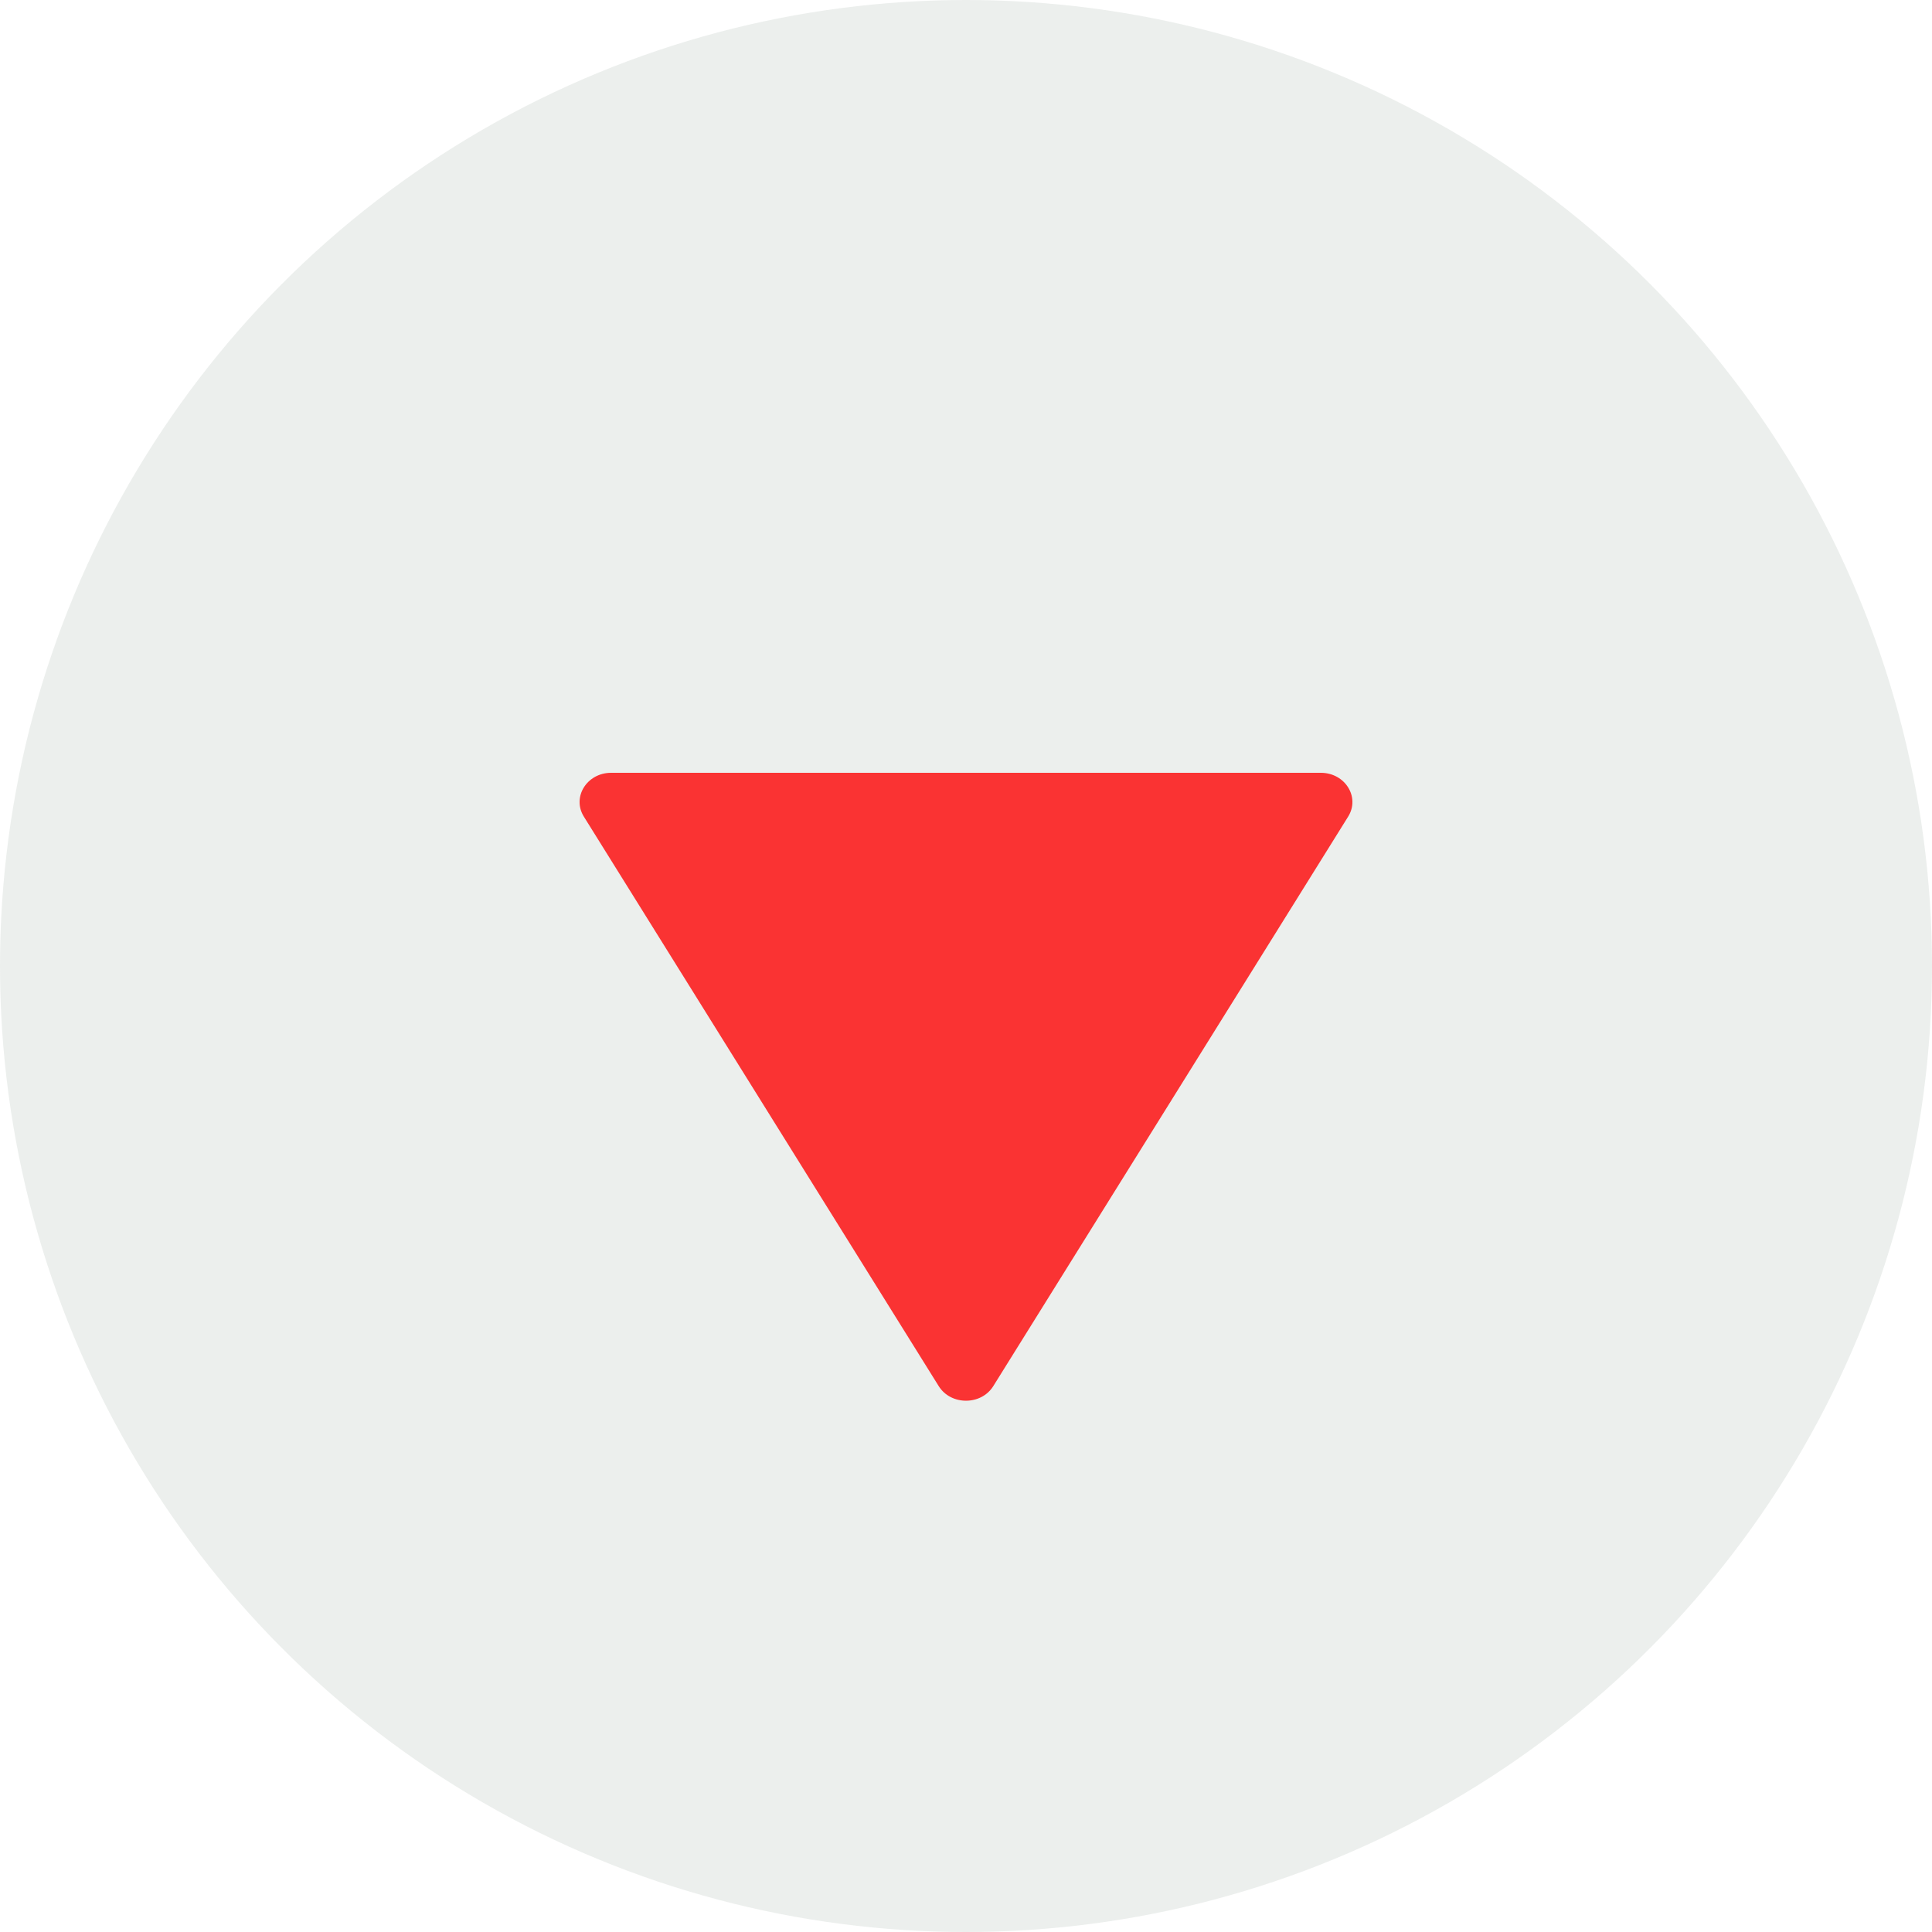
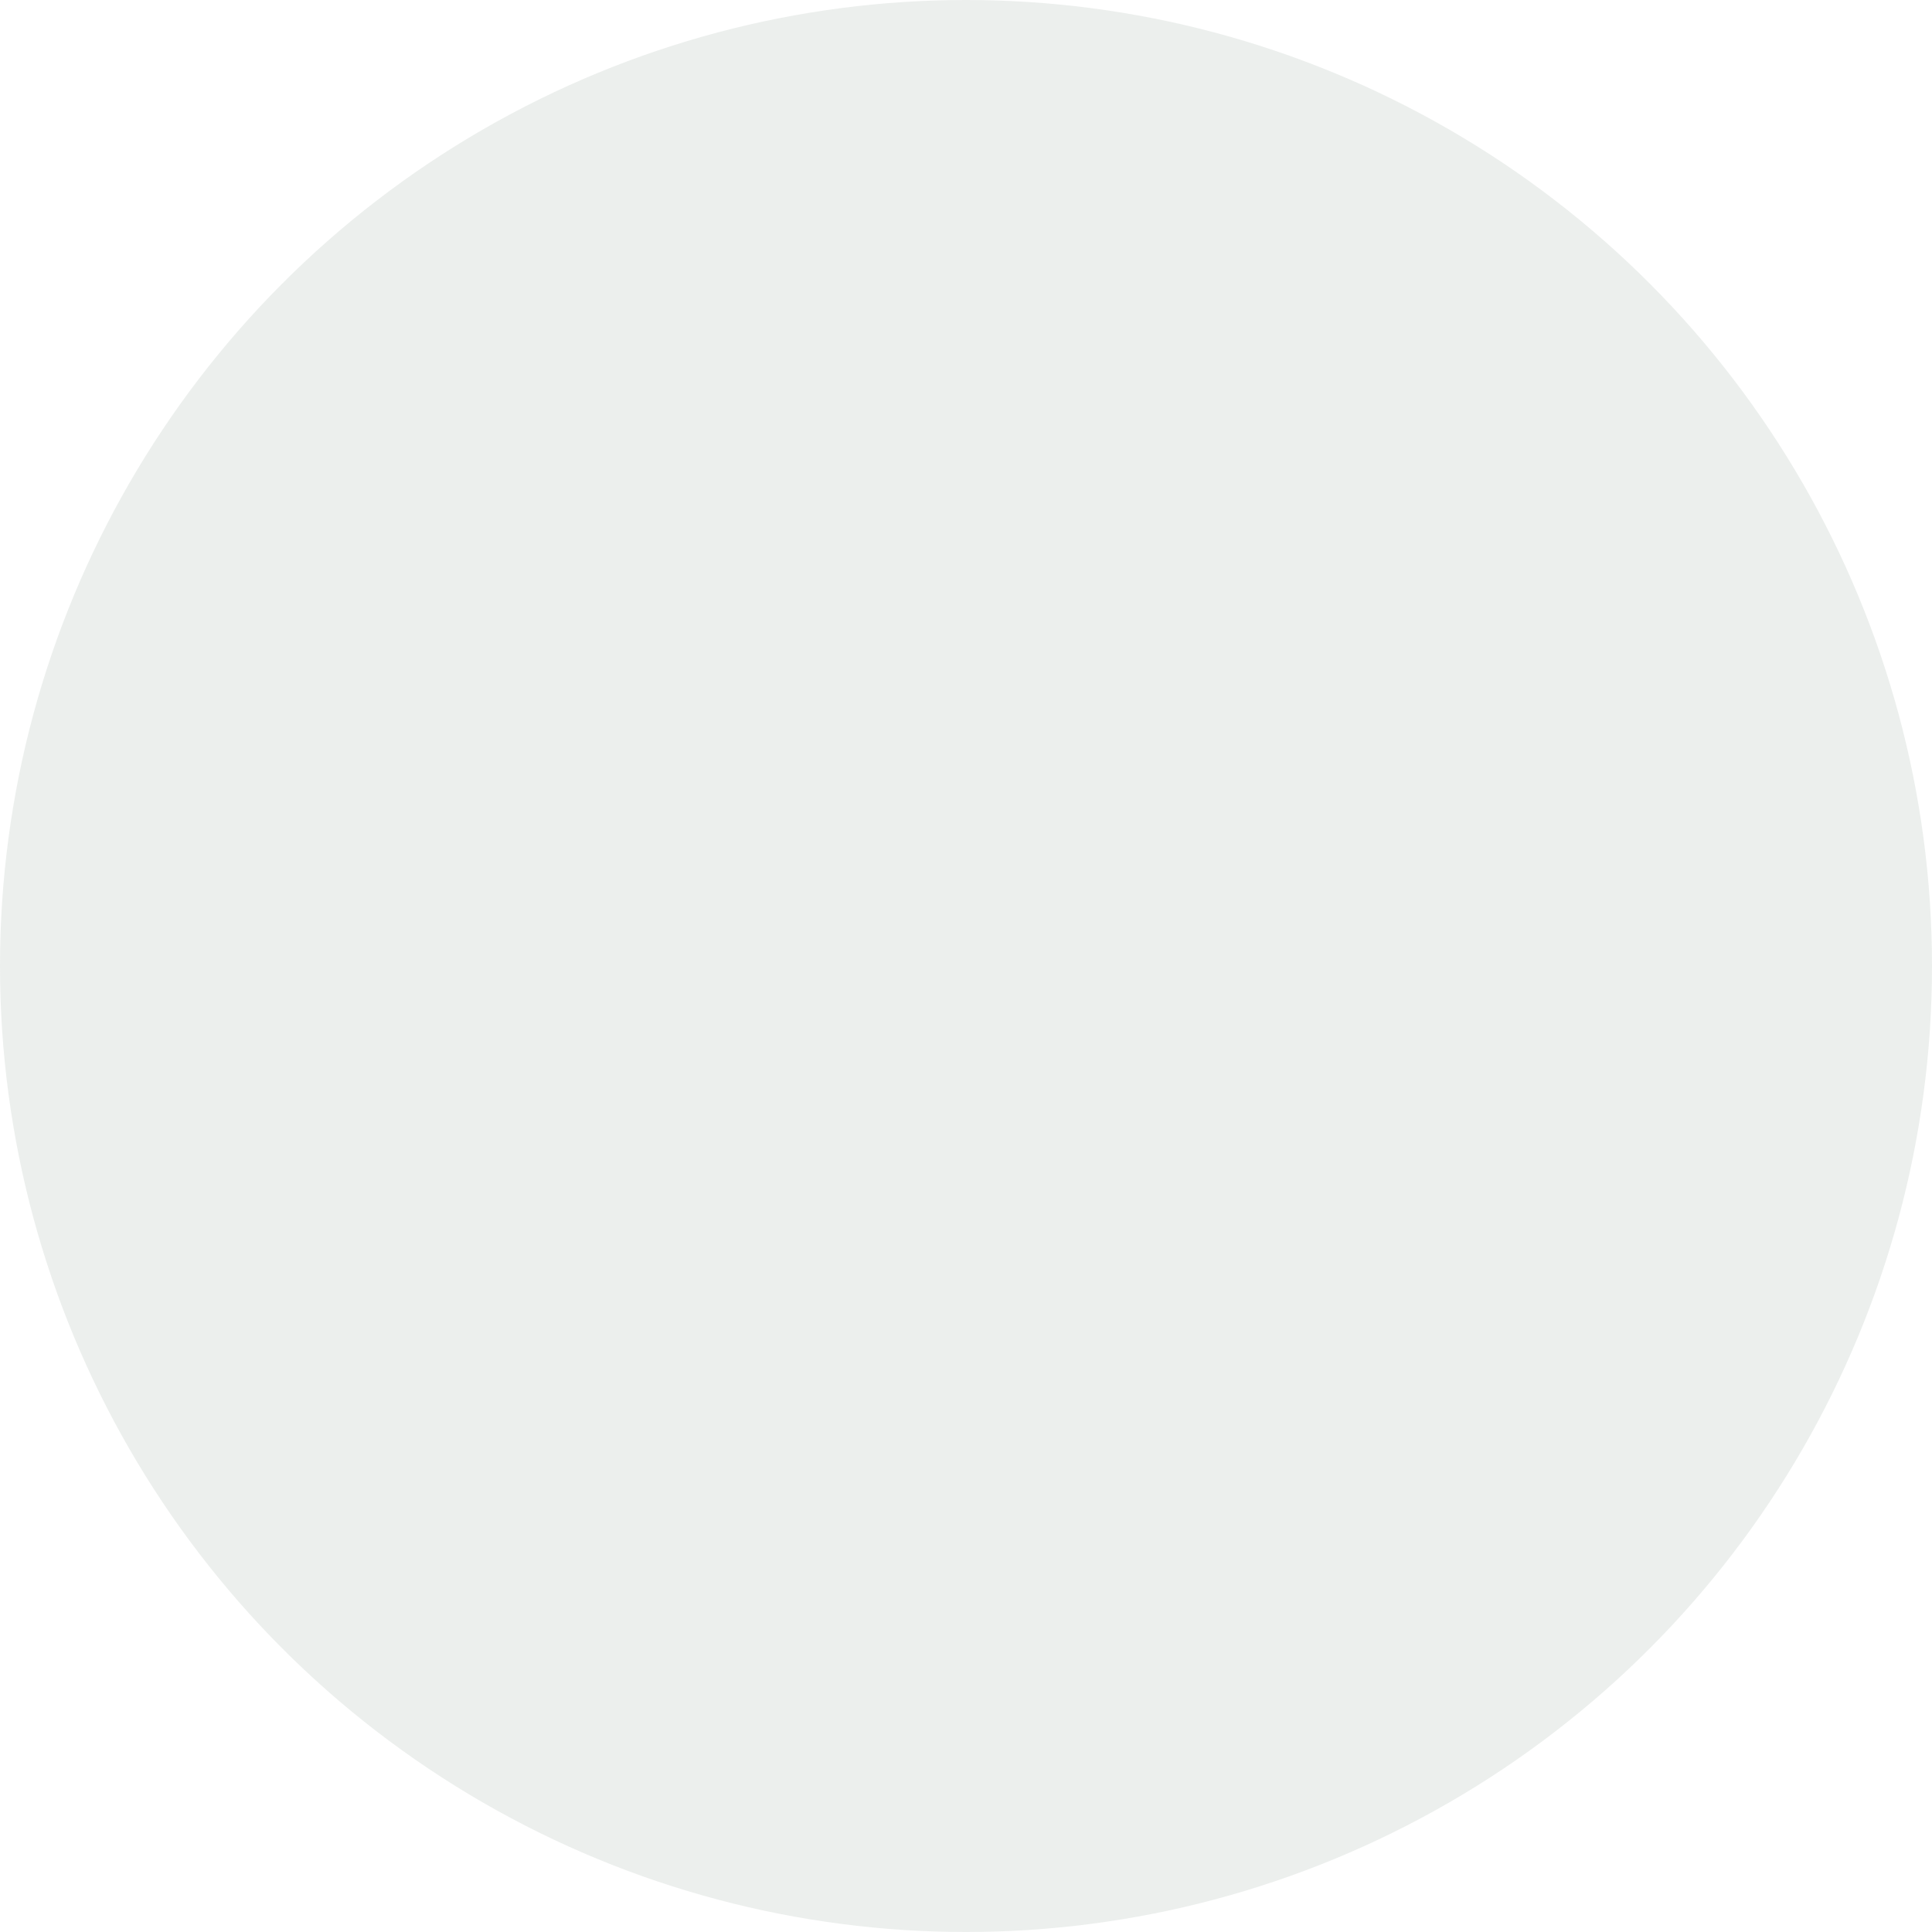
<svg xmlns="http://www.w3.org/2000/svg" width="40" height="40" viewBox="0 0 40 40" fill="none">
  <circle opacity="0.1" cx="20" cy="20" r="20" fill="#425A49" />
-   <path d="M12.088 16.907C11.837 16.504 12.151 16 12.653 16L27.346 16C27.849 16 28.163 16.504 27.912 16.907L20.565 28.698C20.314 29.101 19.686 29.101 19.435 28.698L12.088 16.907Z" fill="#FA3333" />
</svg>